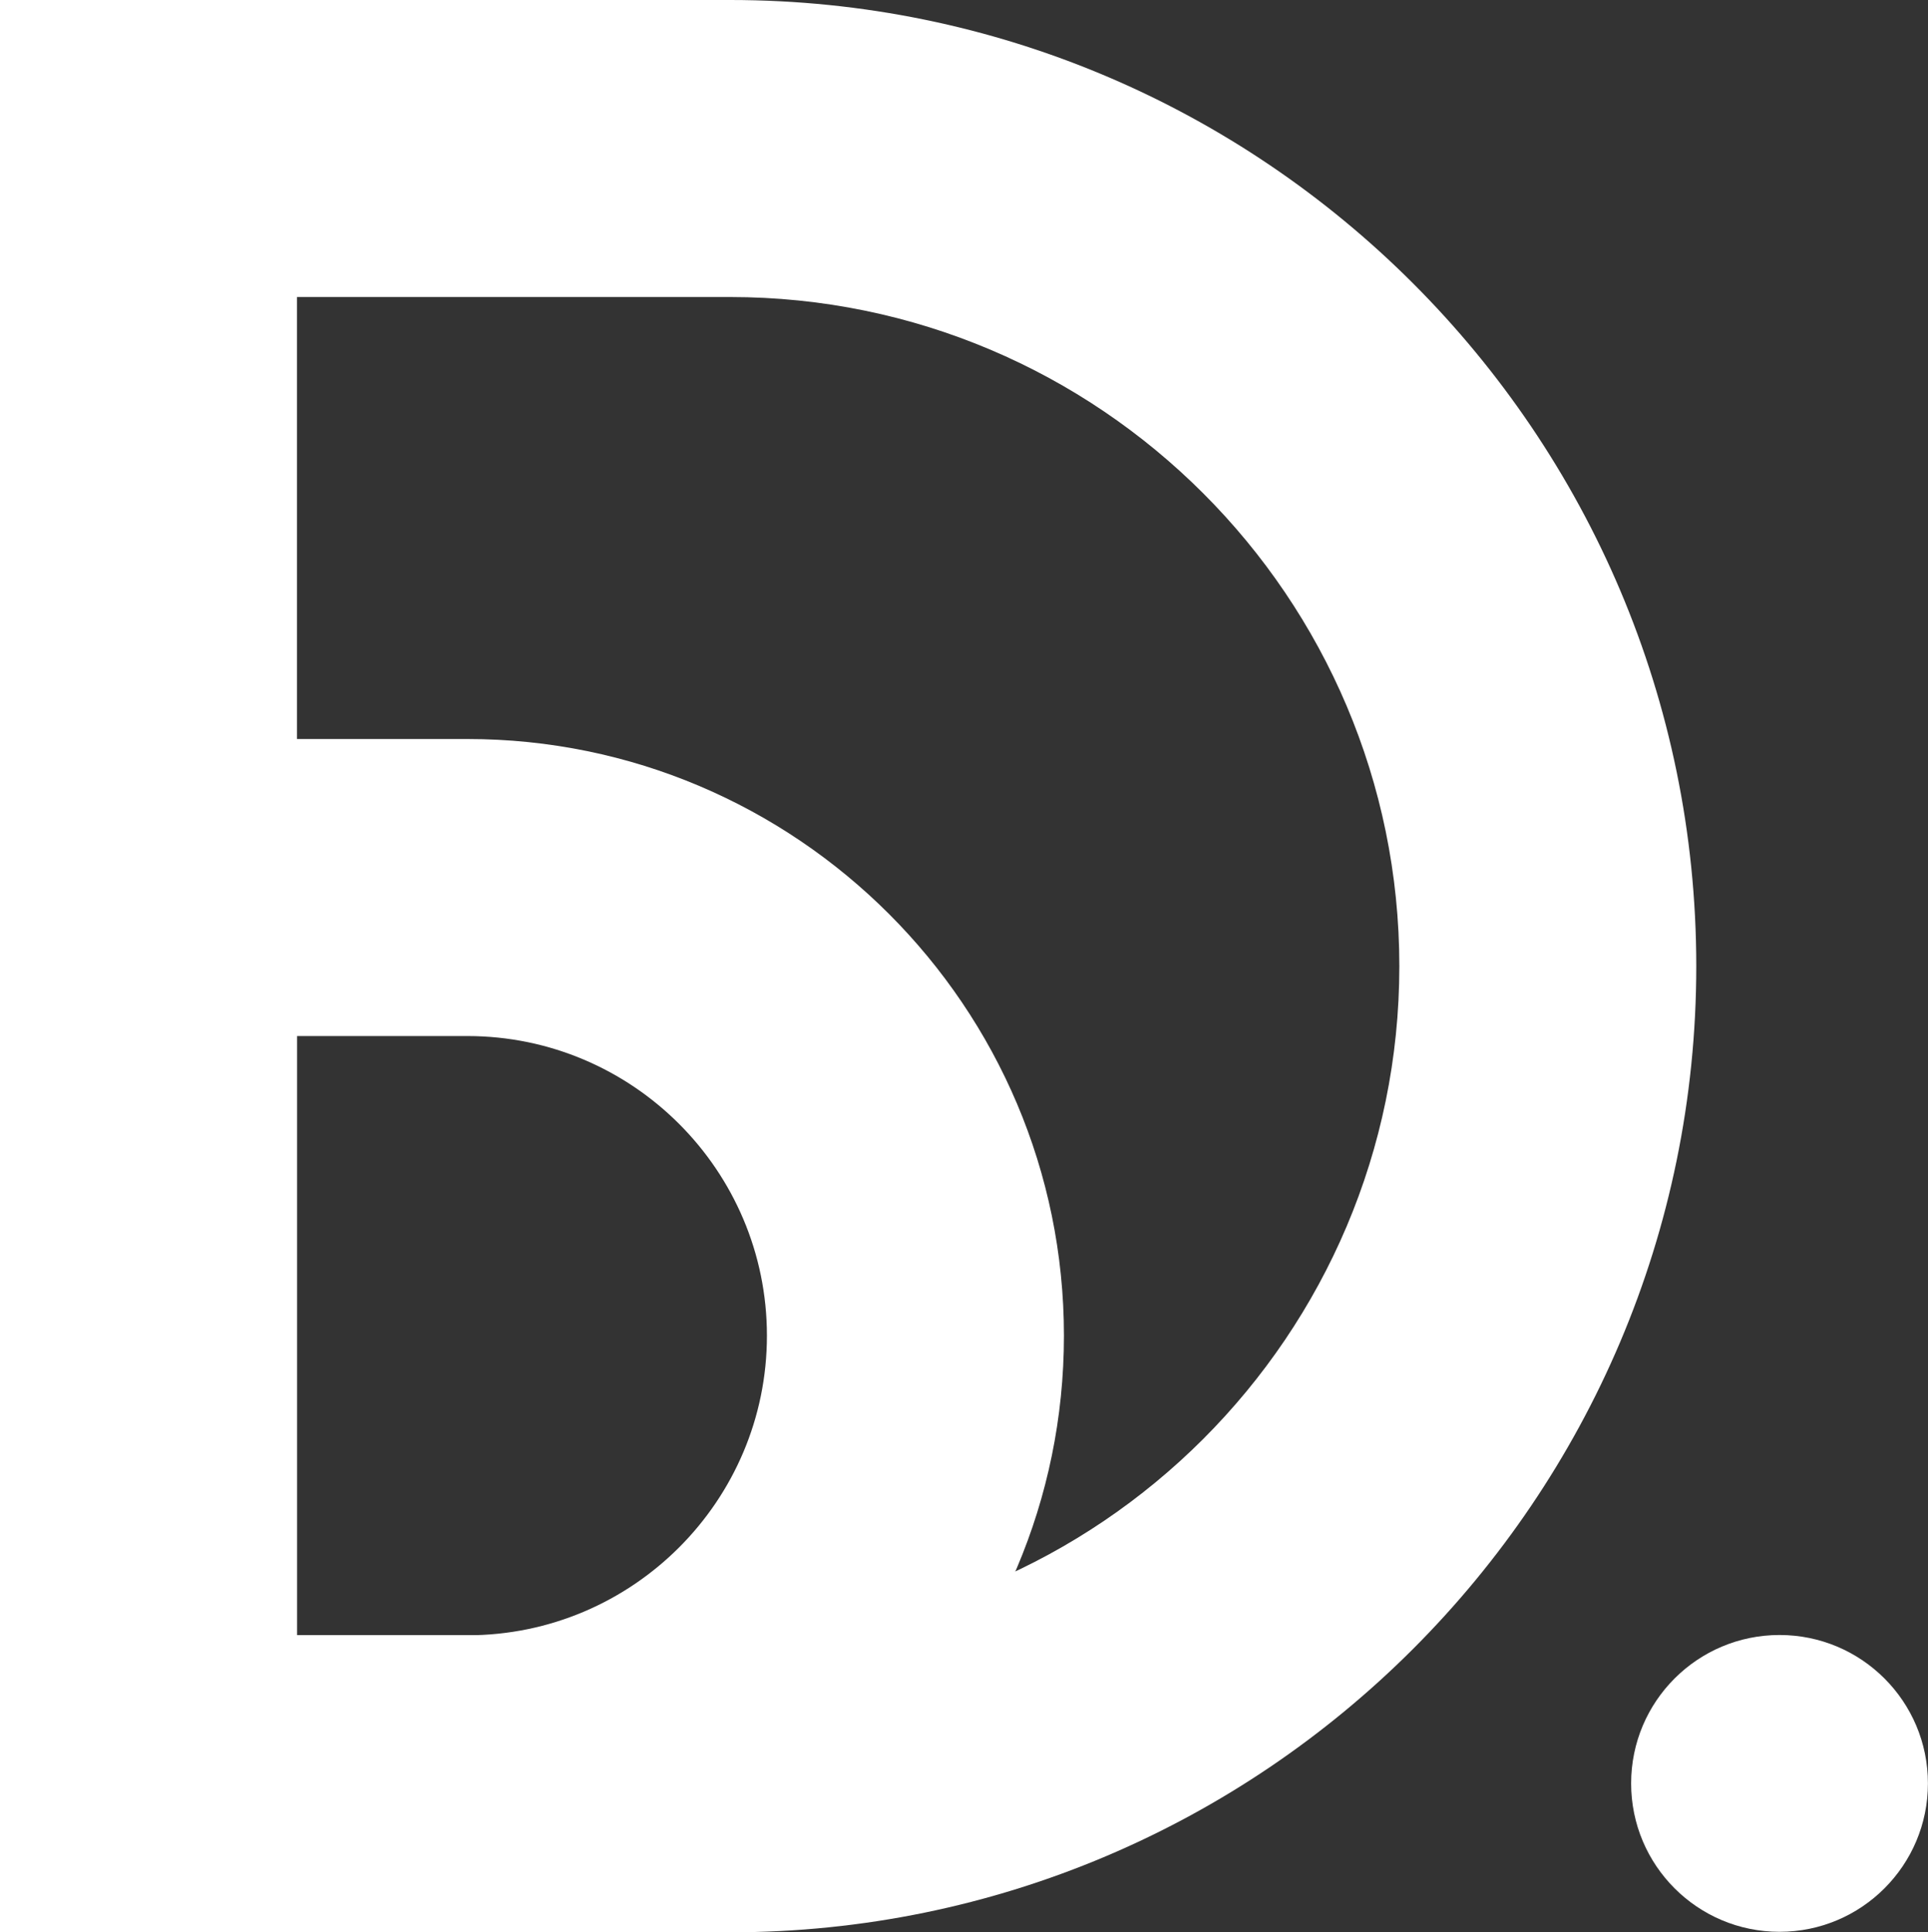
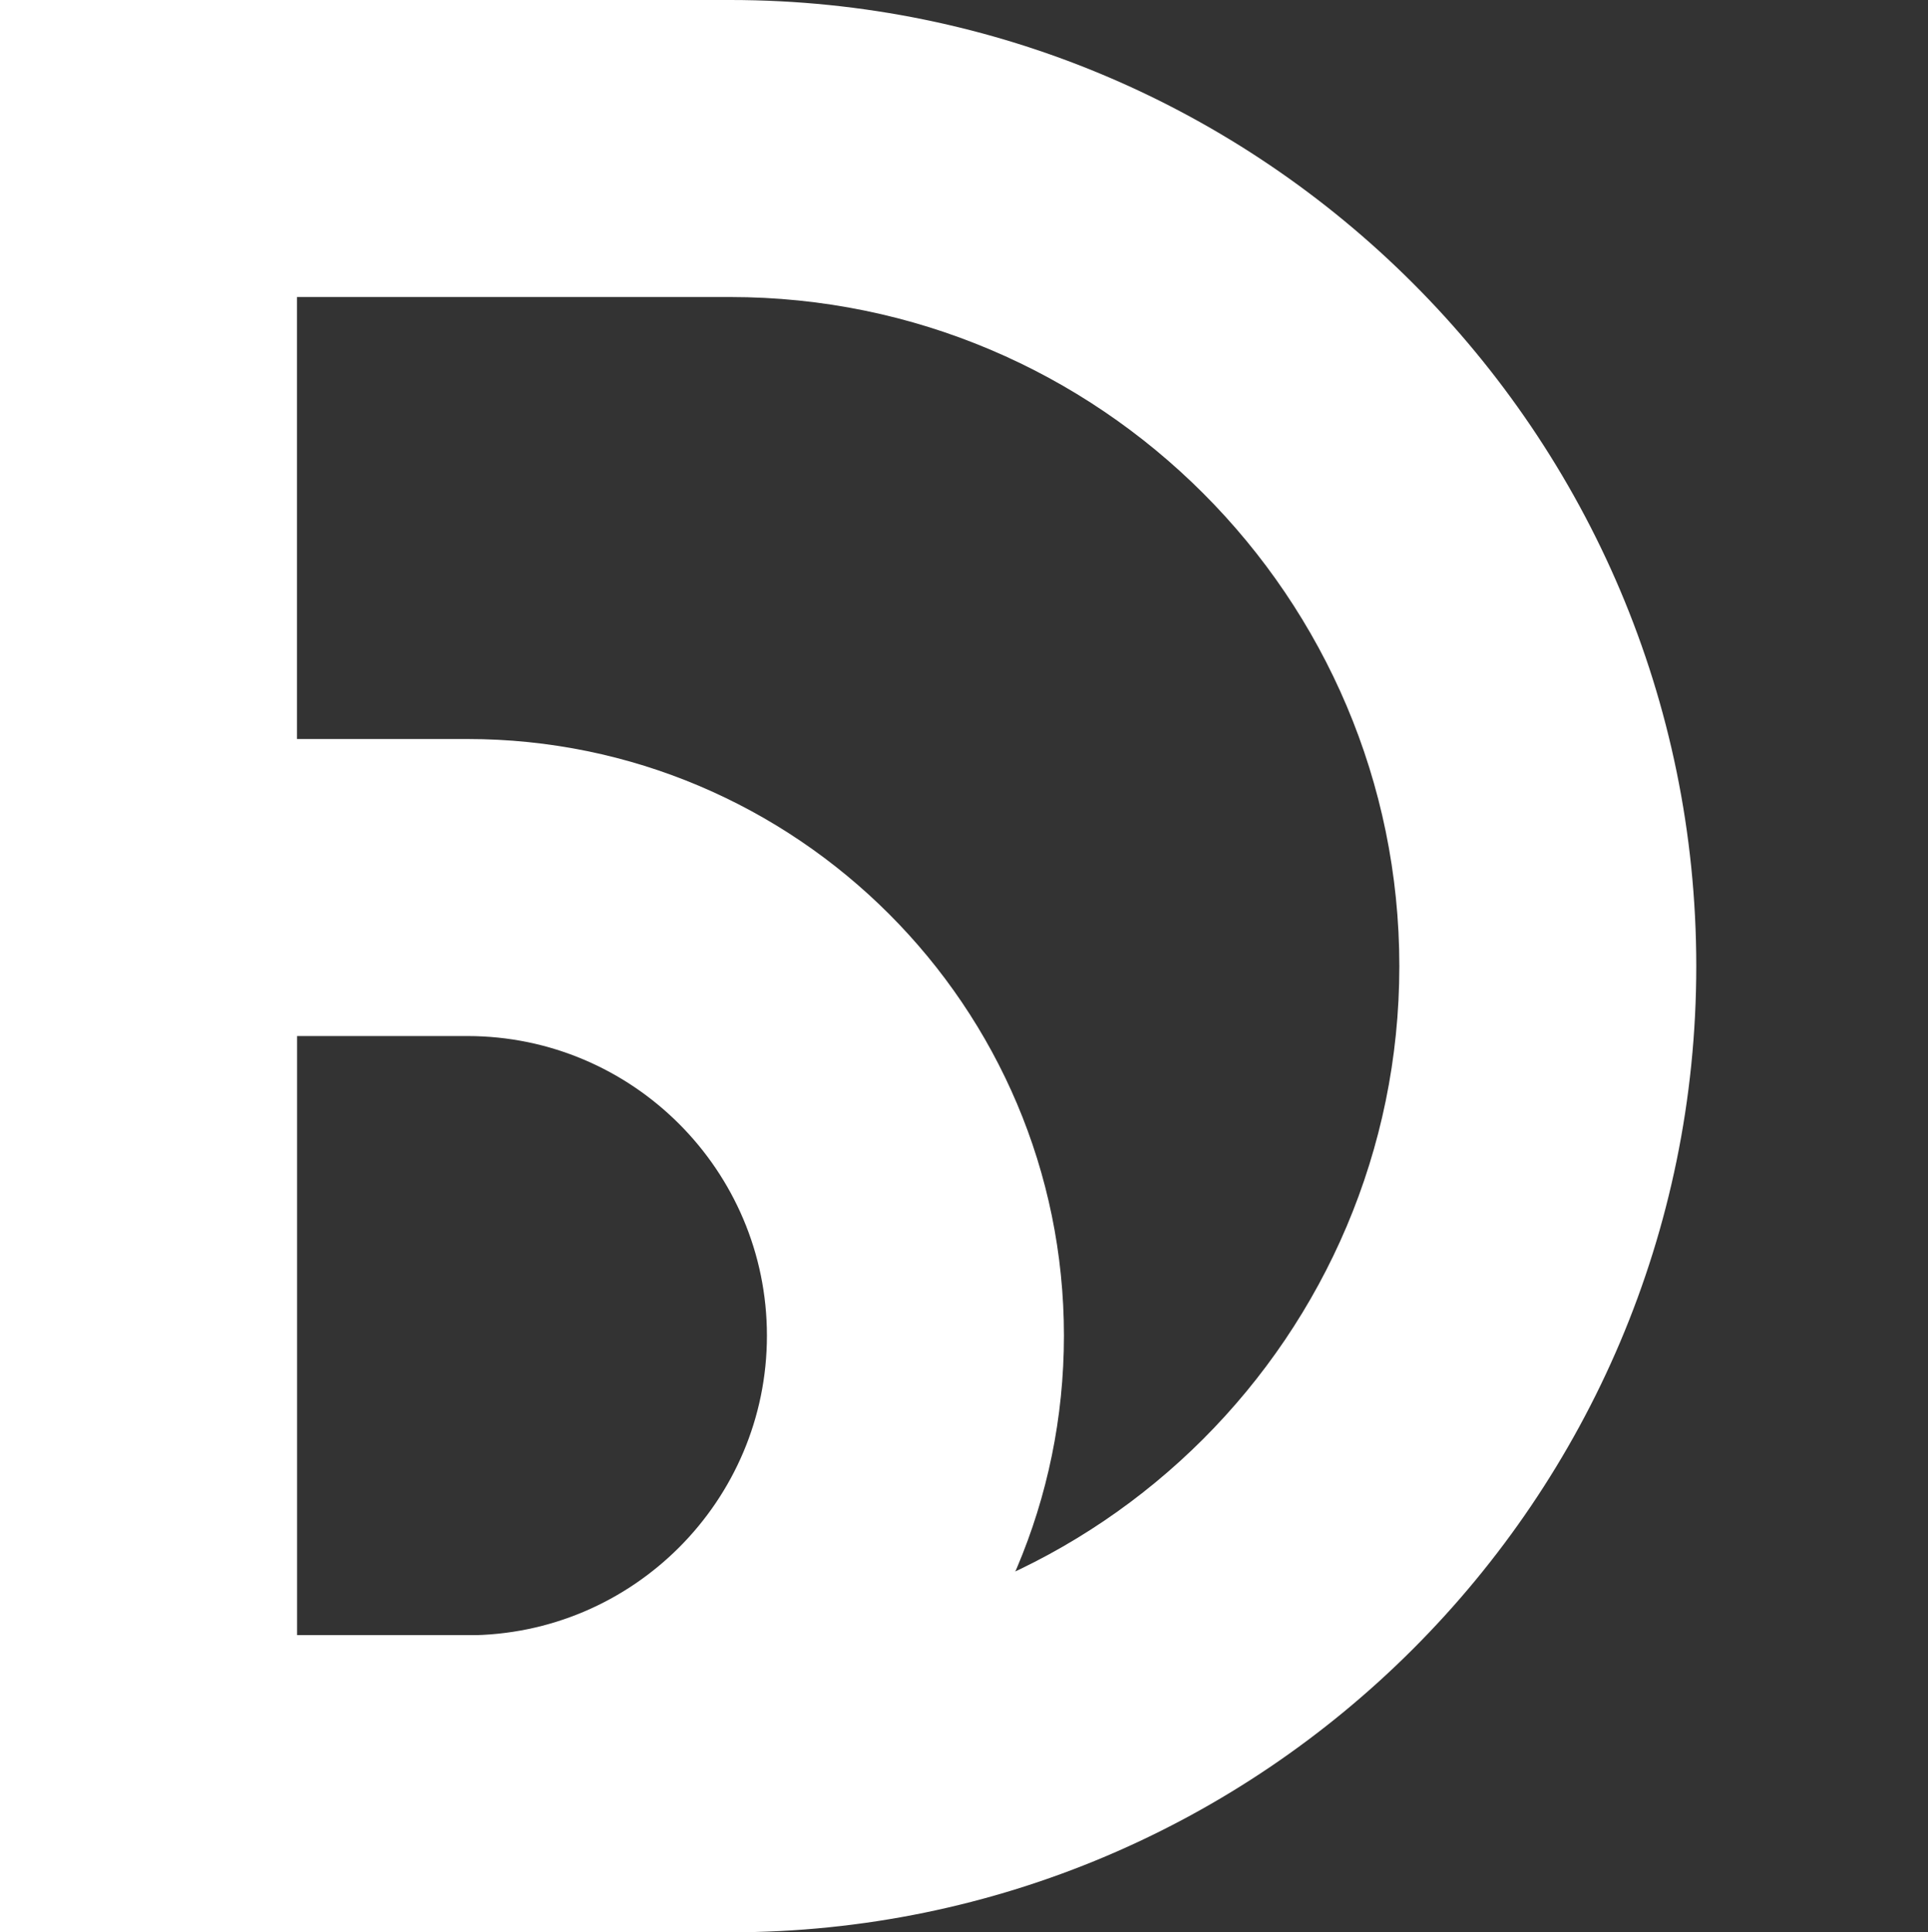
<svg xmlns="http://www.w3.org/2000/svg" id="Layer_1" version="1.1" viewBox="0 0 268.16 268.73">
  <rect x="0" y="0" width="268.16" height="268.73" fill="#333333" stroke="none" />
  <defs>
    <style>
      .st0 {
        fill: #fff;
      }
    </style>
  </defs>
-   <circle class="st0" cx="247.51" cy="248.03" r="20.64" />
  <path class="st0" d="M101.56,268.73H0V0h101.56c74.09,0,134.37,60.28,134.37,134.37s-60.28,134.37-134.37,134.37ZM41.31,227.43h60.26c51.31,0,93.06-41.75,93.06-93.06s-41.75-93.06-93.06-93.06h-60.26v186.12Z" />
  <path class="st0" d="M65,268.73H0V102.78h65c45.75,0,82.98,37.22,82.98,82.98s-37.22,82.98-82.98,82.98ZM41.31,227.43h23.69c22.98,0,41.67-18.69,41.67-41.67s-18.69-41.67-41.67-41.67h-23.69v83.34Z" />
</svg>